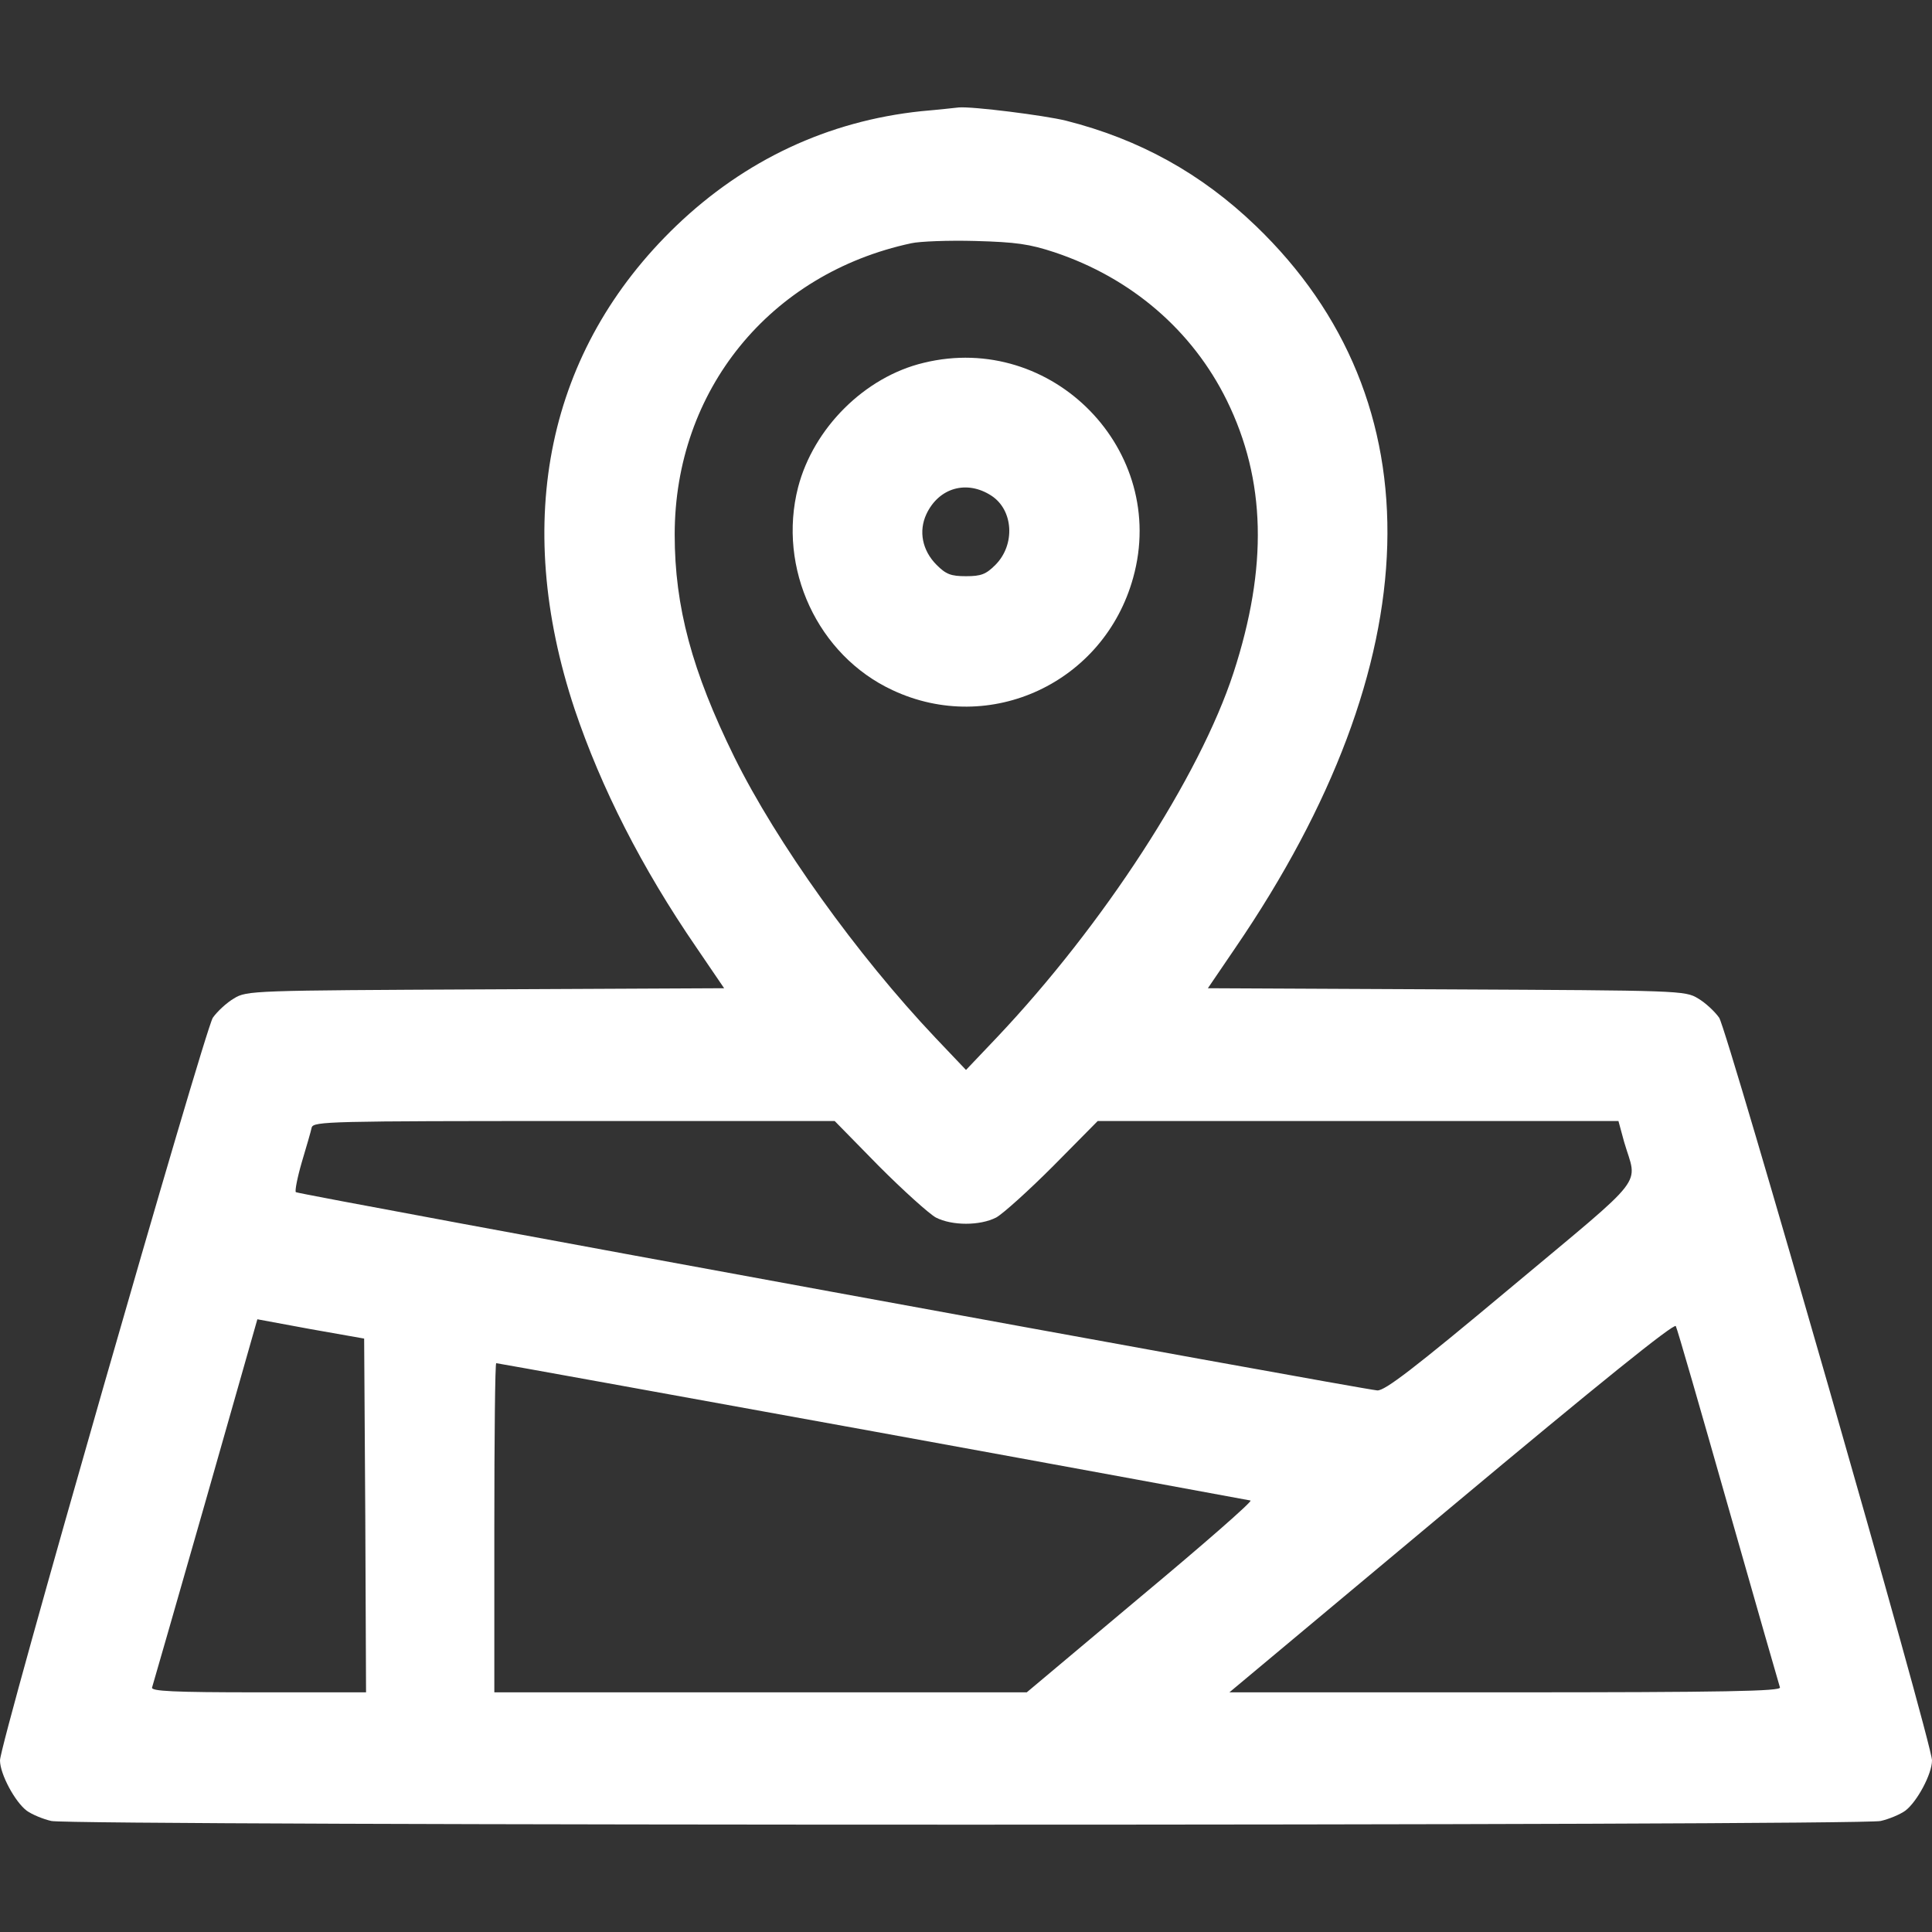
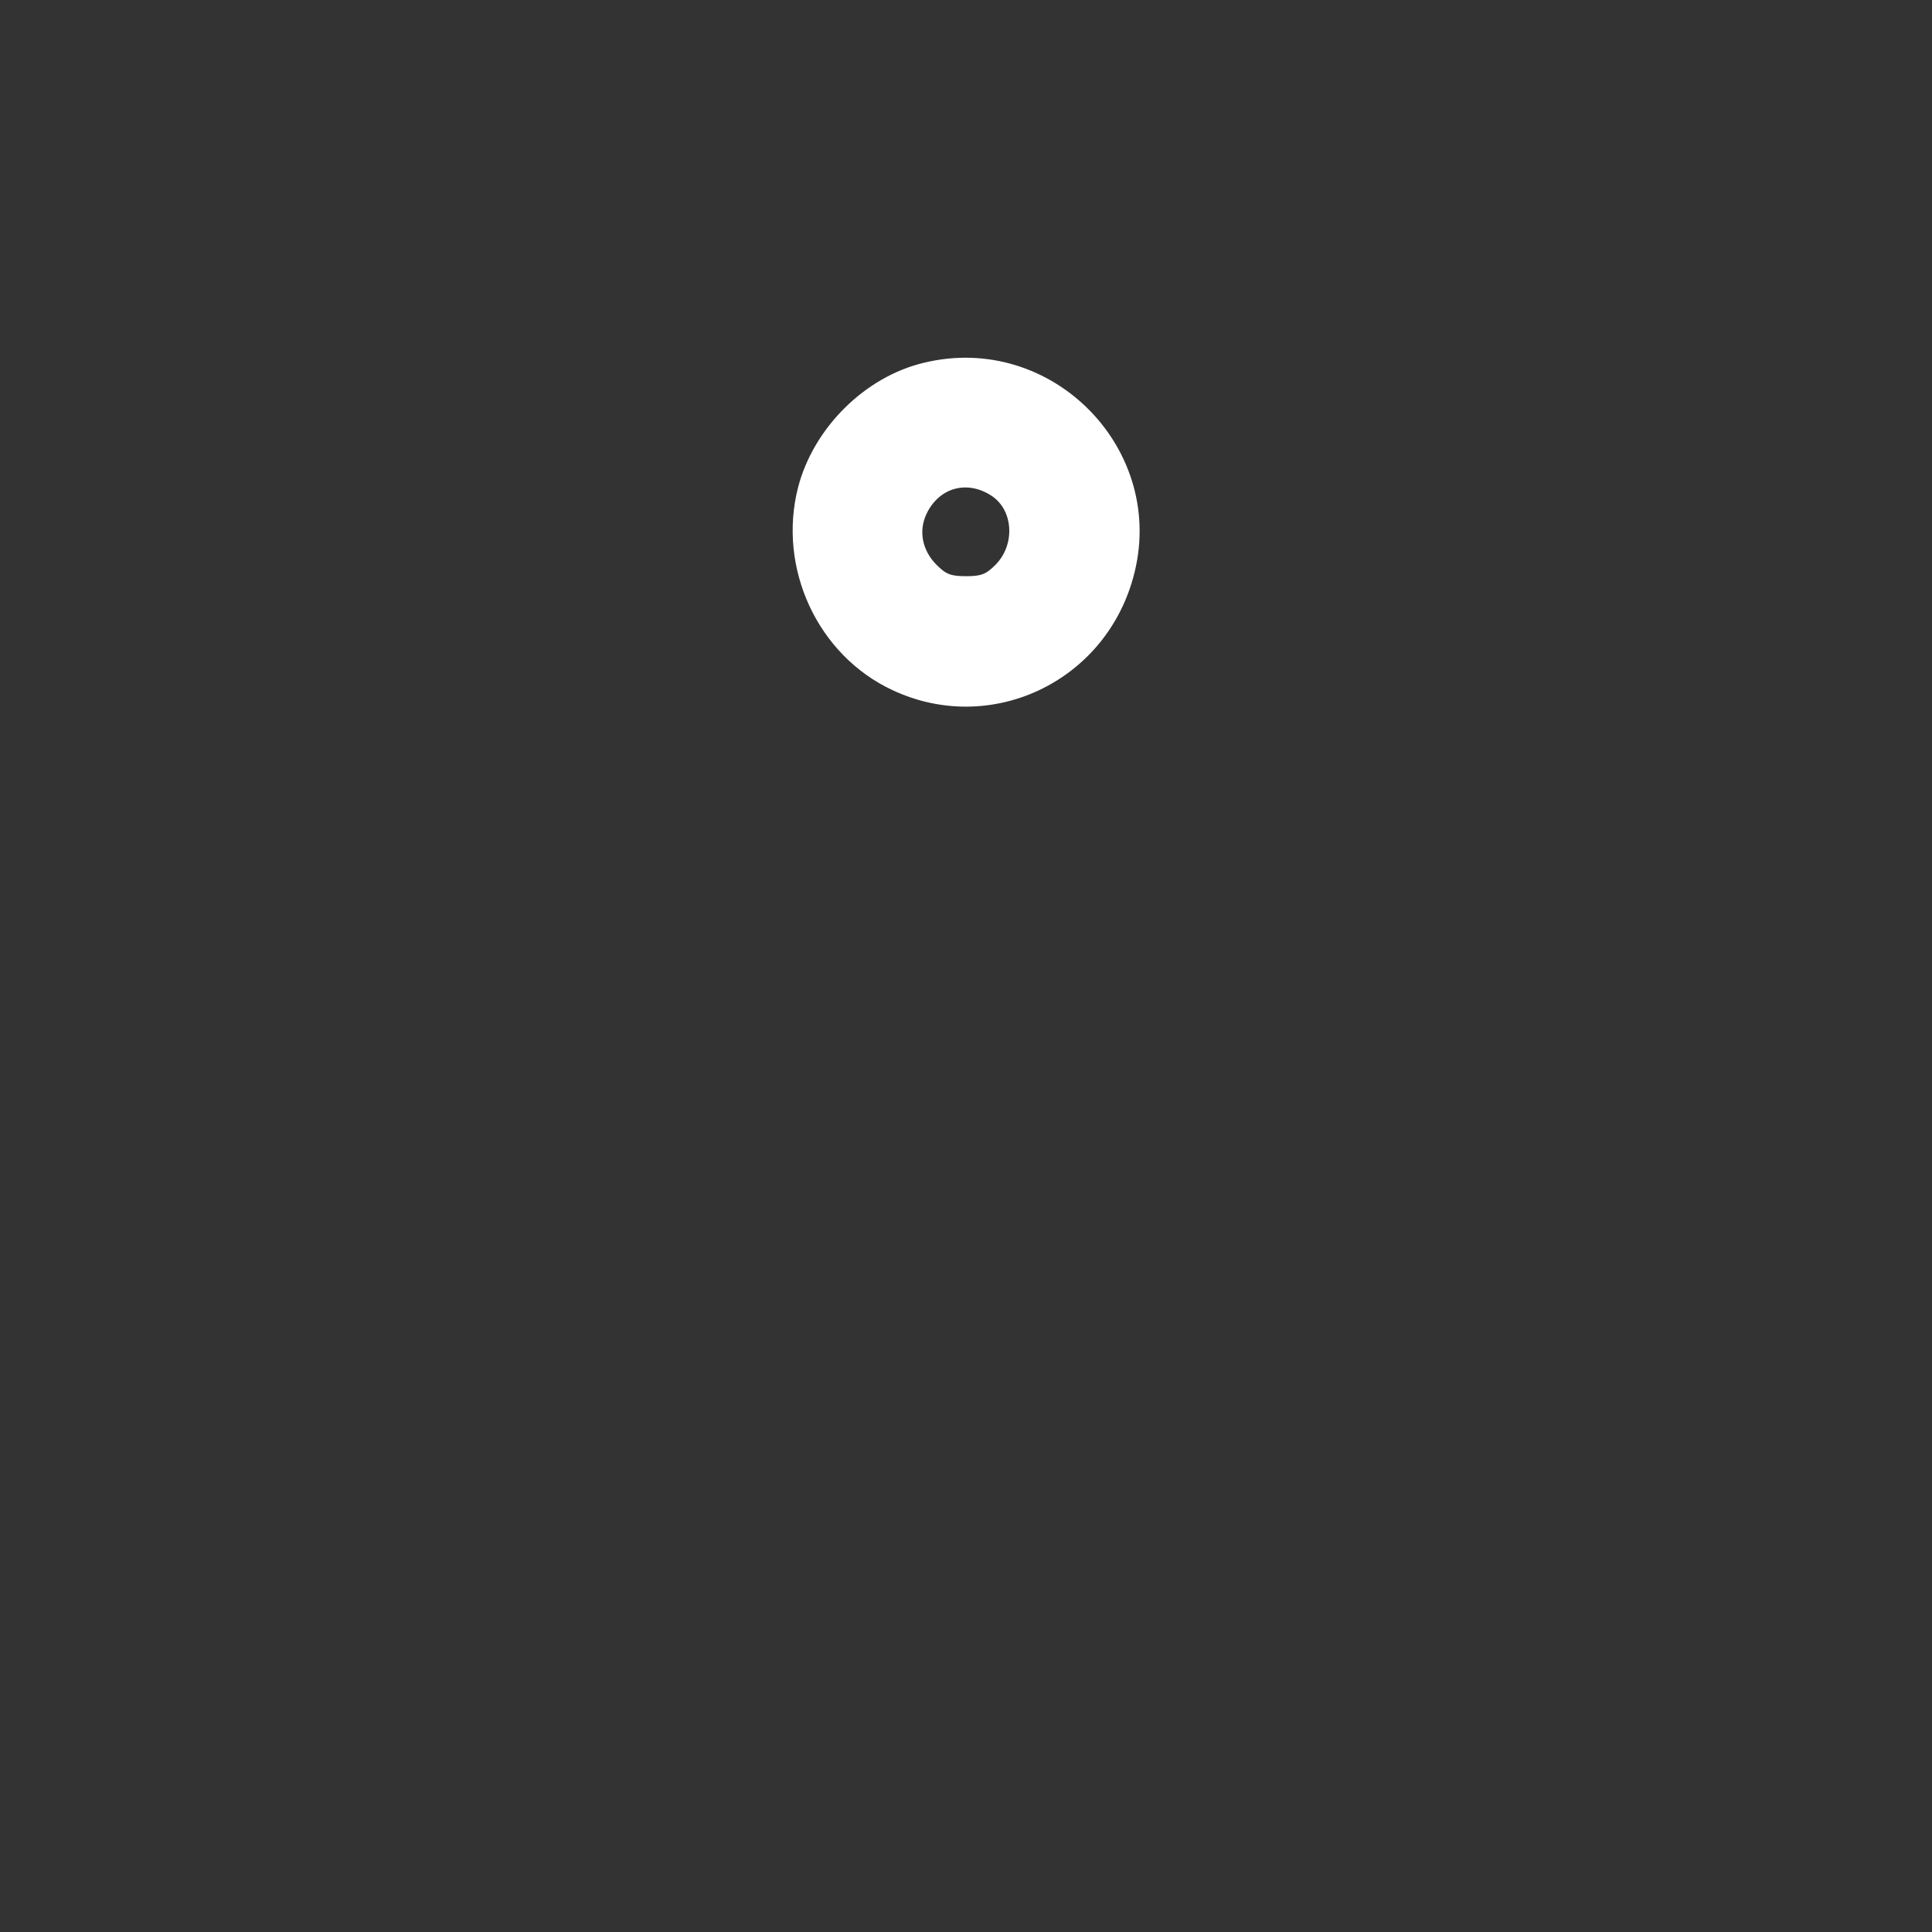
<svg xmlns="http://www.w3.org/2000/svg" width="162" height="162" fill="none">
  <rect width="100%" height="100%" fill="#333333" stroke="none" />
  <g clip-path="url(#clip0_532_11046)" fill="#fff">
-     <path d="M77.235 9.325c-7.815.825-14.776 4.093-20.535 9.613-10.79 10.374-13.795 24.65-8.511 40.545 2.215 6.567 5.6 13.26 10.22 19.986l2.31 3.395-19.998.095c-19.522.095-20.028.095-21.104.761-.6.35-1.392 1.08-1.772 1.618C17.15 86.418-.032 146.251 0 147.615c0 1.142 1.266 3.489 2.247 4.219.442.317 1.36.698 2.056.857 1.645.412 151.749.412 153.394 0 .696-.159 1.614-.54 2.057-.857.98-.73 2.246-3.077 2.246-4.219.032-1.364-17.149-61.198-17.845-62.277-.38-.539-1.171-1.268-1.772-1.617-1.076-.667-1.582-.667-21.104-.762l-19.997-.095 2.309-3.395c16.39-23.984 16.991-45.842 1.709-60.53-4.588-4.41-9.777-7.266-15.915-8.82-1.804-.445-7.847-1.206-8.986-1.11-.285.03-1.709.19-3.164.316zm11.2 11.834c6.455 2.157 11.55 6.567 14.429 12.404 3.29 6.694 3.449 13.991.569 22.842-2.847 8.725-10.916 21.16-19.87 30.615L81 89.717l-2.563-2.697c-6.581-6.948-13.32-16.37-16.864-23.54-3.544-7.202-5-12.595-5-18.654 0-12.088 7.974-21.89 19.84-24.429.695-.158 3.132-.253 5.378-.19 3.417.095 4.525.254 6.645.952zM73.692 97.775c2.057 2.062 4.208 3.997 4.778 4.314 1.36.698 3.702.698 5.062 0 .57-.317 2.721-2.252 4.778-4.314l3.734-3.776h43.664l.474 1.745c1.108 3.807 2.152 2.475-9.492 12.214-8.195 6.853-10.568 8.661-11.201 8.63-1.518-.127-90.492-16.434-90.682-16.624-.095-.096.127-1.237.506-2.538.38-1.27.76-2.57.823-2.887.158-.508 1.487-.54 22.022-.54H69.99l3.702 3.776zm-43.063 29.314l.064 14.815h-9.05c-7.119 0-9.017-.095-8.89-.412.063-.191 2.087-7.234 4.492-15.641l4.335-15.228 4.461.825 4.493.793.095 14.848zm114.286-.73c2.31 8.122 4.272 14.942 4.335 15.133.126.317-4.588.412-23.003.412h-23.161l18.605-15.545c12.371-10.342 18.668-15.418 18.826-15.165.127.222 2.088 7.043 4.398 15.165zm-71.73-6.345c17.245 3.141 31.515 5.774 31.673 5.806.19.063-3.987 3.711-9.239 8.089l-9.524 7.995H41.45v-13.8c0-7.582.064-13.801.159-13.801.094 0 14.301 2.57 31.577 5.711z" />
    <path d="M77.456 30.422C72.52 31.596 68.217 35.88 66.92 40.86c-1.74 6.79 1.645 14.086 7.91 17.005 8.163 3.838 17.75-.603 20.187-9.423 2.974-10.66-6.771-20.653-17.56-18.02zm5.664 11.136c1.867 1.206 2.025 4.124.348 5.806-.791.793-1.202.951-2.468.951s-1.677-.158-2.468-.951c-1.202-1.206-1.519-2.824-.854-4.252 1.044-2.22 3.385-2.887 5.442-1.554z" />
  </g>
  <defs>
    <clipPath id="clip0_532_11046">
      <path fill="#fff" d="M0 0h162v162H0z" />
    </clipPath>
  </defs>
</svg>